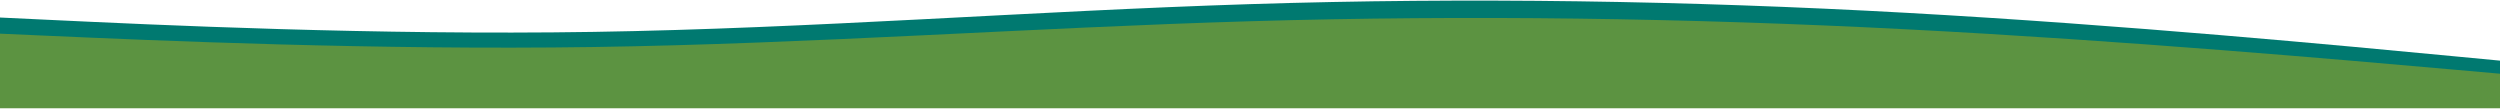
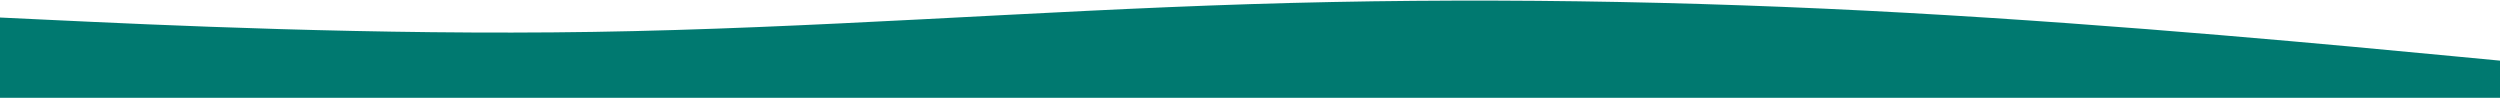
<svg xmlns="http://www.w3.org/2000/svg" width="1440" height="63" viewBox="0 0 1440 63" fill="none">
  <path fill-rule="evenodd" clip-rule="evenodd" d="M-36 8.376L27 11.374C90 14.372 216 20.368 342 18.369C468 16.371 594 6.378 720 2.381C846 -1.617 972 0.382 1098 7.377C1224 14.372 1350 26.364 1413 32.36L1476 38.356V56.343H1413C1350 56.343 1224 56.343 1098 56.343C972 56.343 846 56.343 720 56.343C594 56.343 468 56.343 342 56.343C216 56.343 90 56.343 27 56.343H-36V8.376Z" fill="#007970" />
-   <path fill-rule="evenodd" clip-rule="evenodd" d="M-36 17.803L27 20.586C90 23.37 216 28.938 342 27.082C468 25.226 594 15.947 720 12.235C846 8.523 972 10.379 1098 16.875C1224 23.37 1350 34.505 1413 40.073L1476 45.641V62.343H1413C1350 62.343 1224 62.343 1098 62.343C972 62.343 846 62.343 720 62.343C594 62.343 468 62.343 342 62.343C216 62.343 90 62.343 27 62.343H-36V17.803Z" fill="#5C9341" />
</svg>